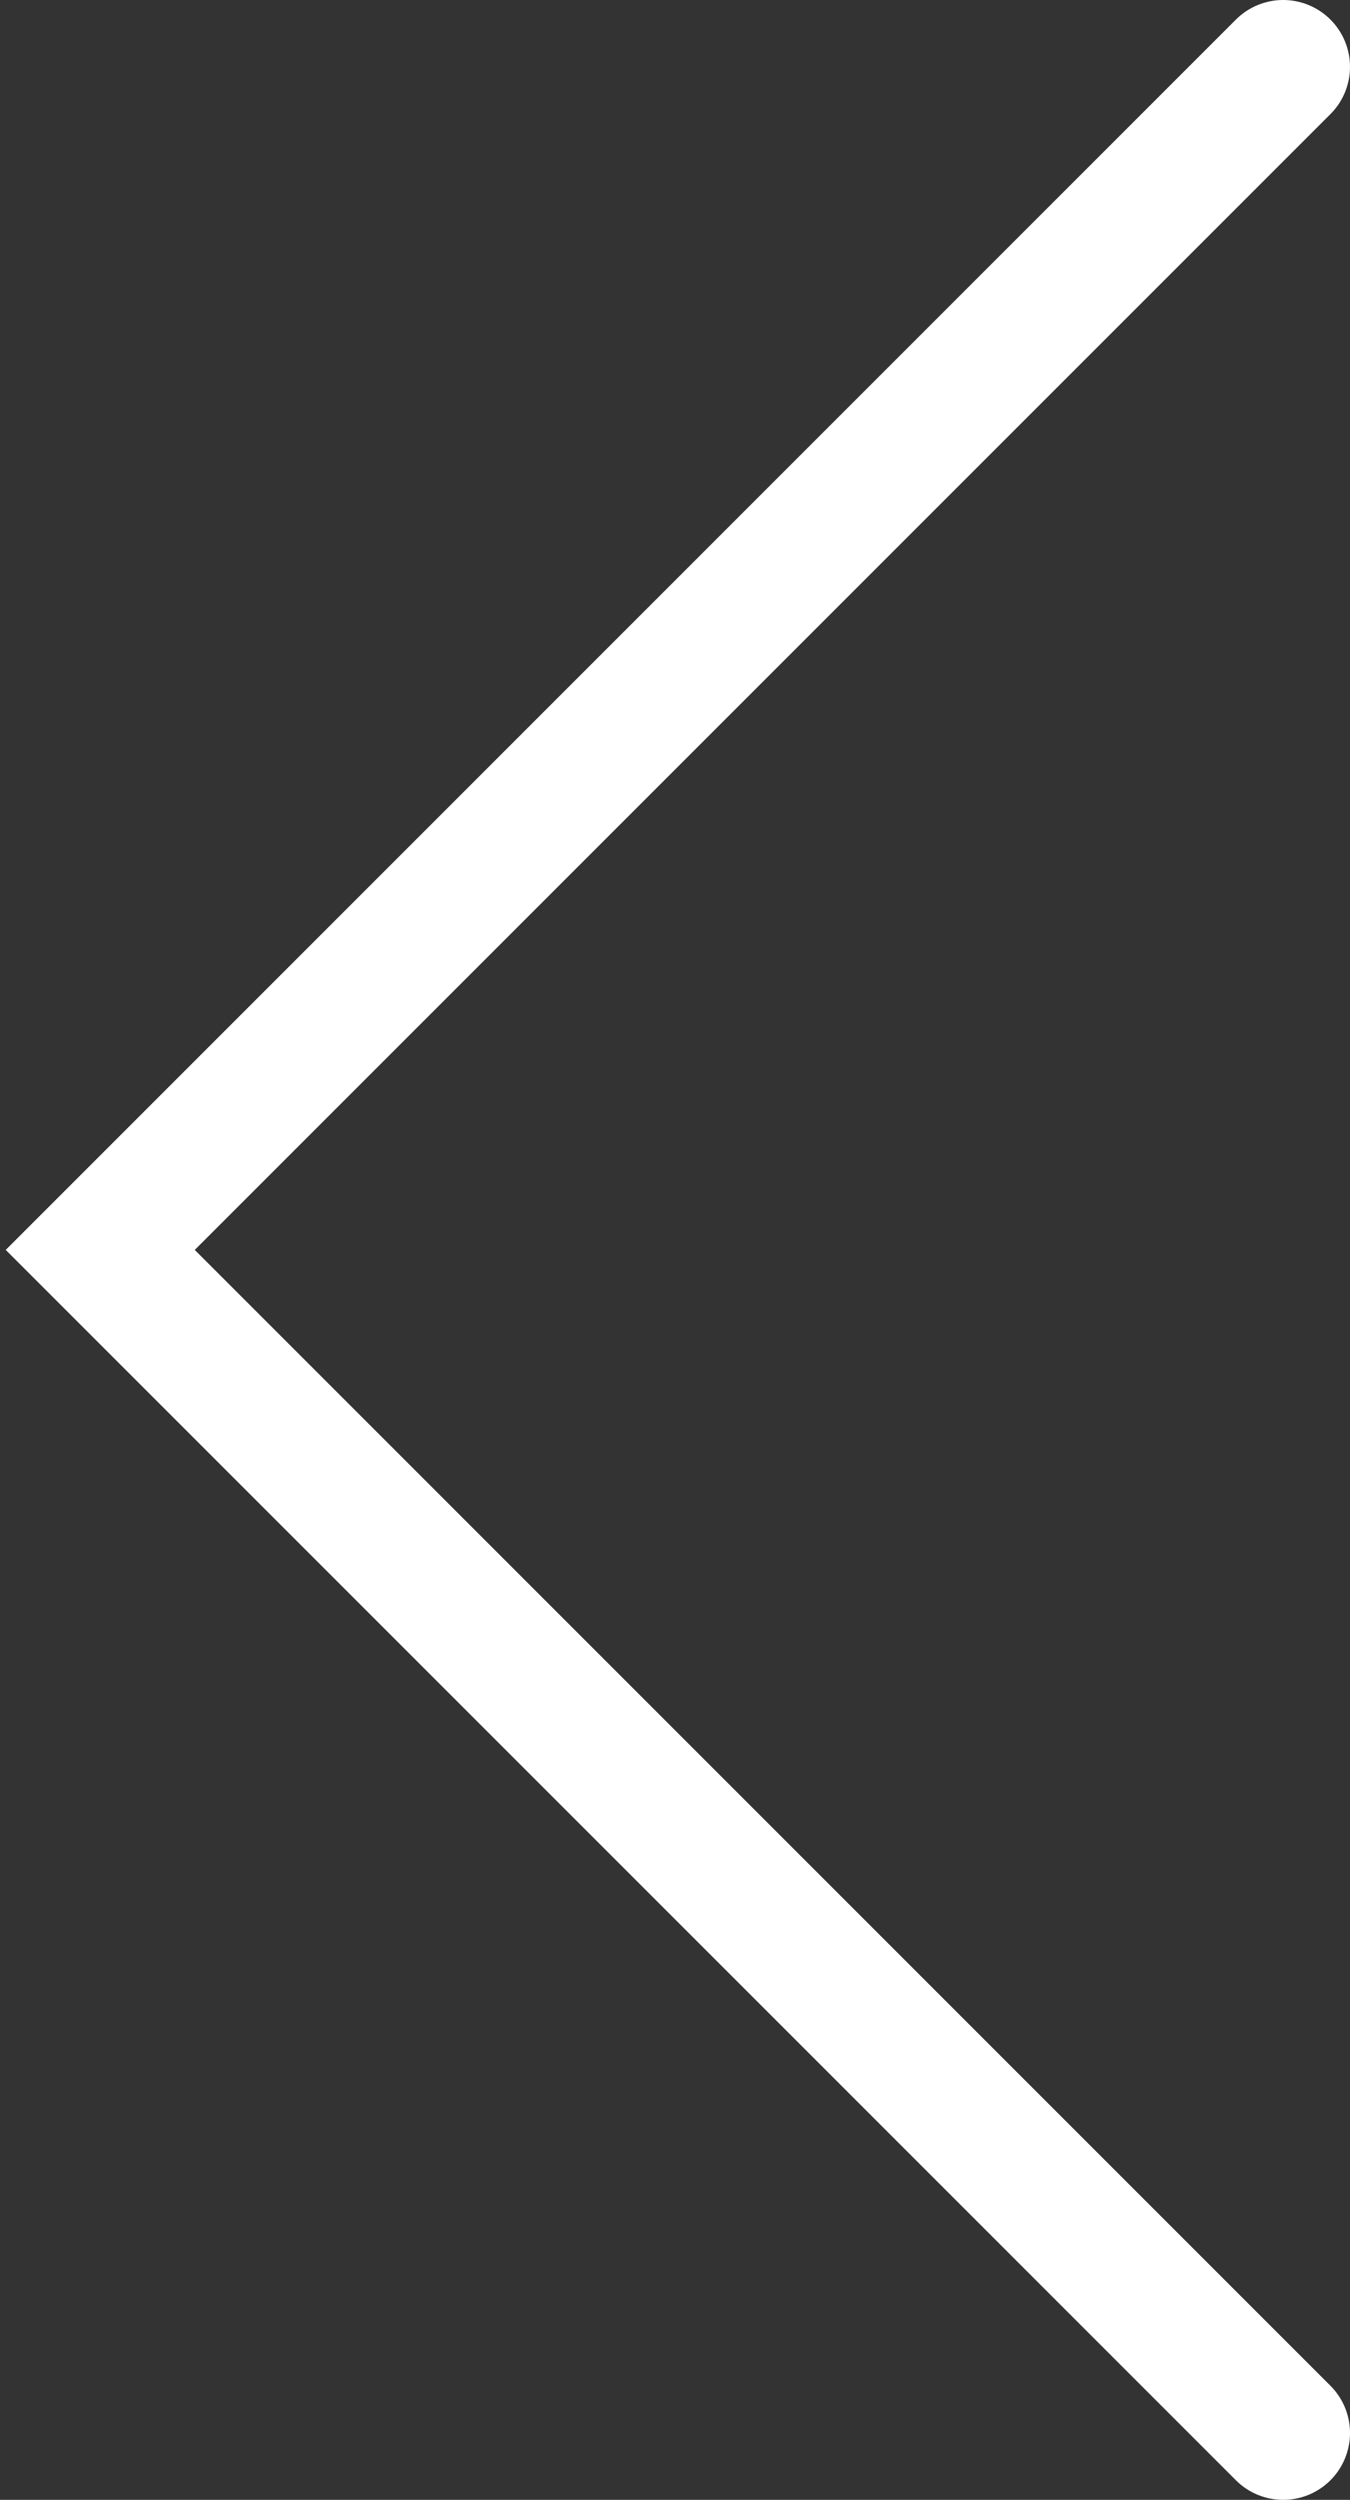
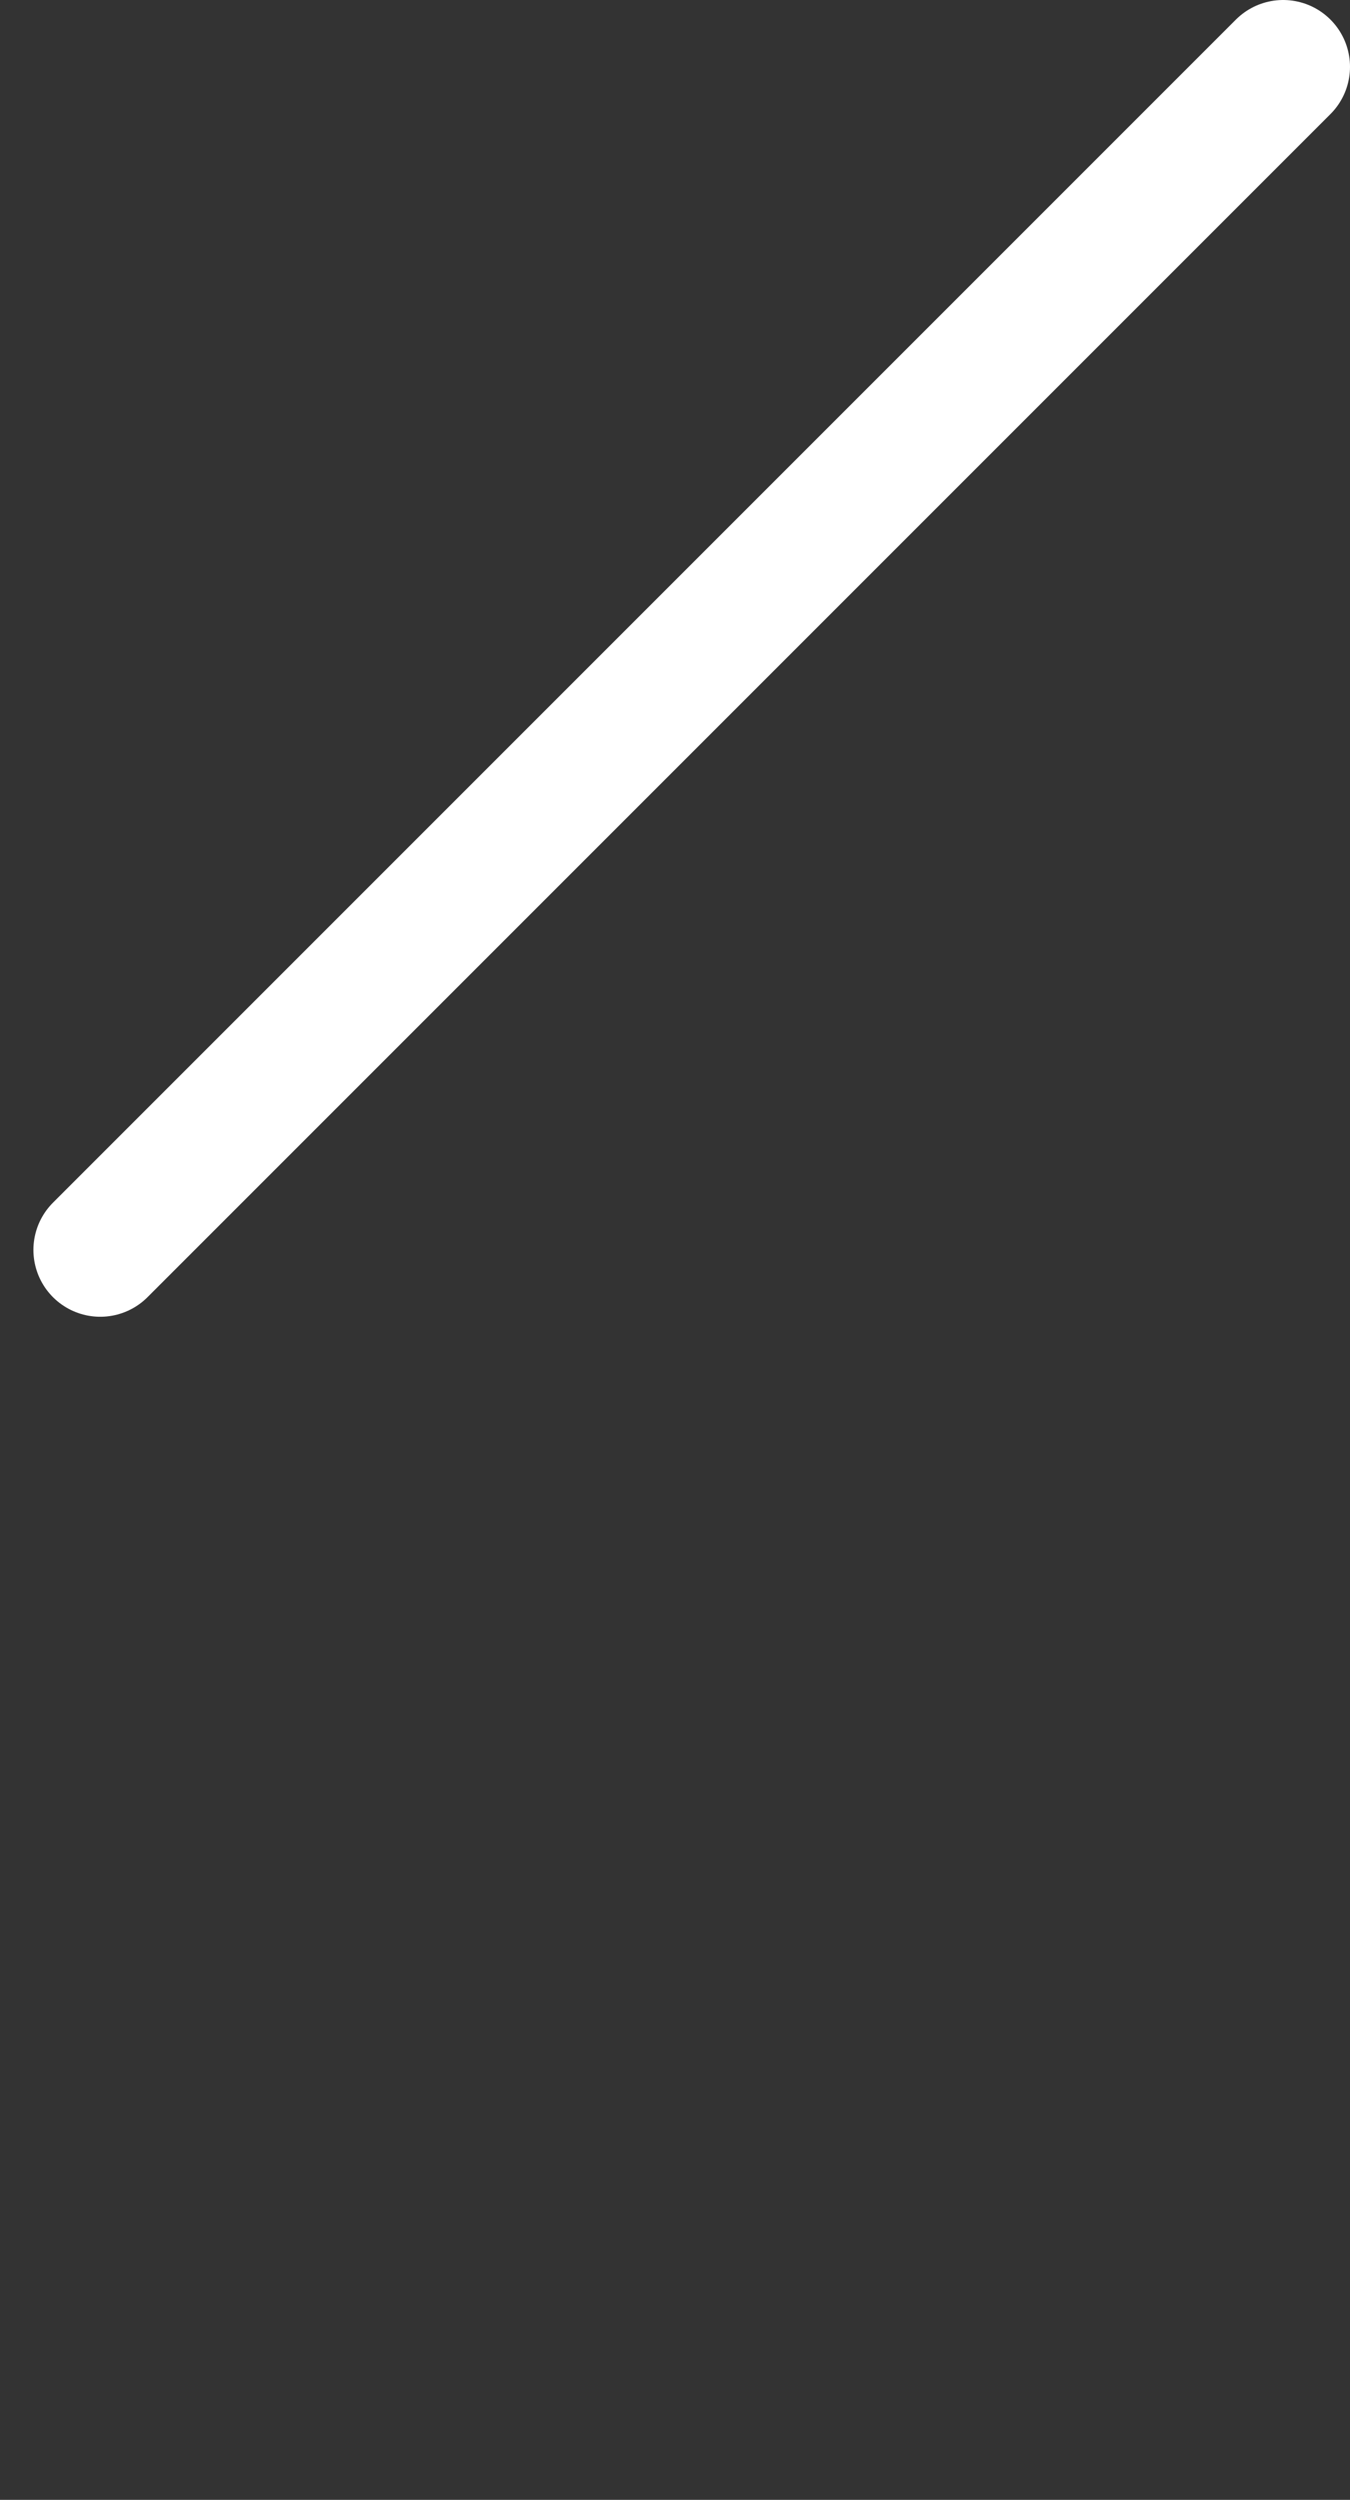
<svg xmlns="http://www.w3.org/2000/svg" width="101" height="187" viewBox="0 0 101 187" fill="none">
  <rect x="0" y="0" width="101" height="187" fill="#333333" stroke="none" />
-   <path d="M96 5L7.5 93.5L96 182" stroke="white" stroke-width="10" stroke-linecap="round" />
+   <path d="M96 5L7.5 93.5" stroke="white" stroke-width="10" stroke-linecap="round" />
</svg>